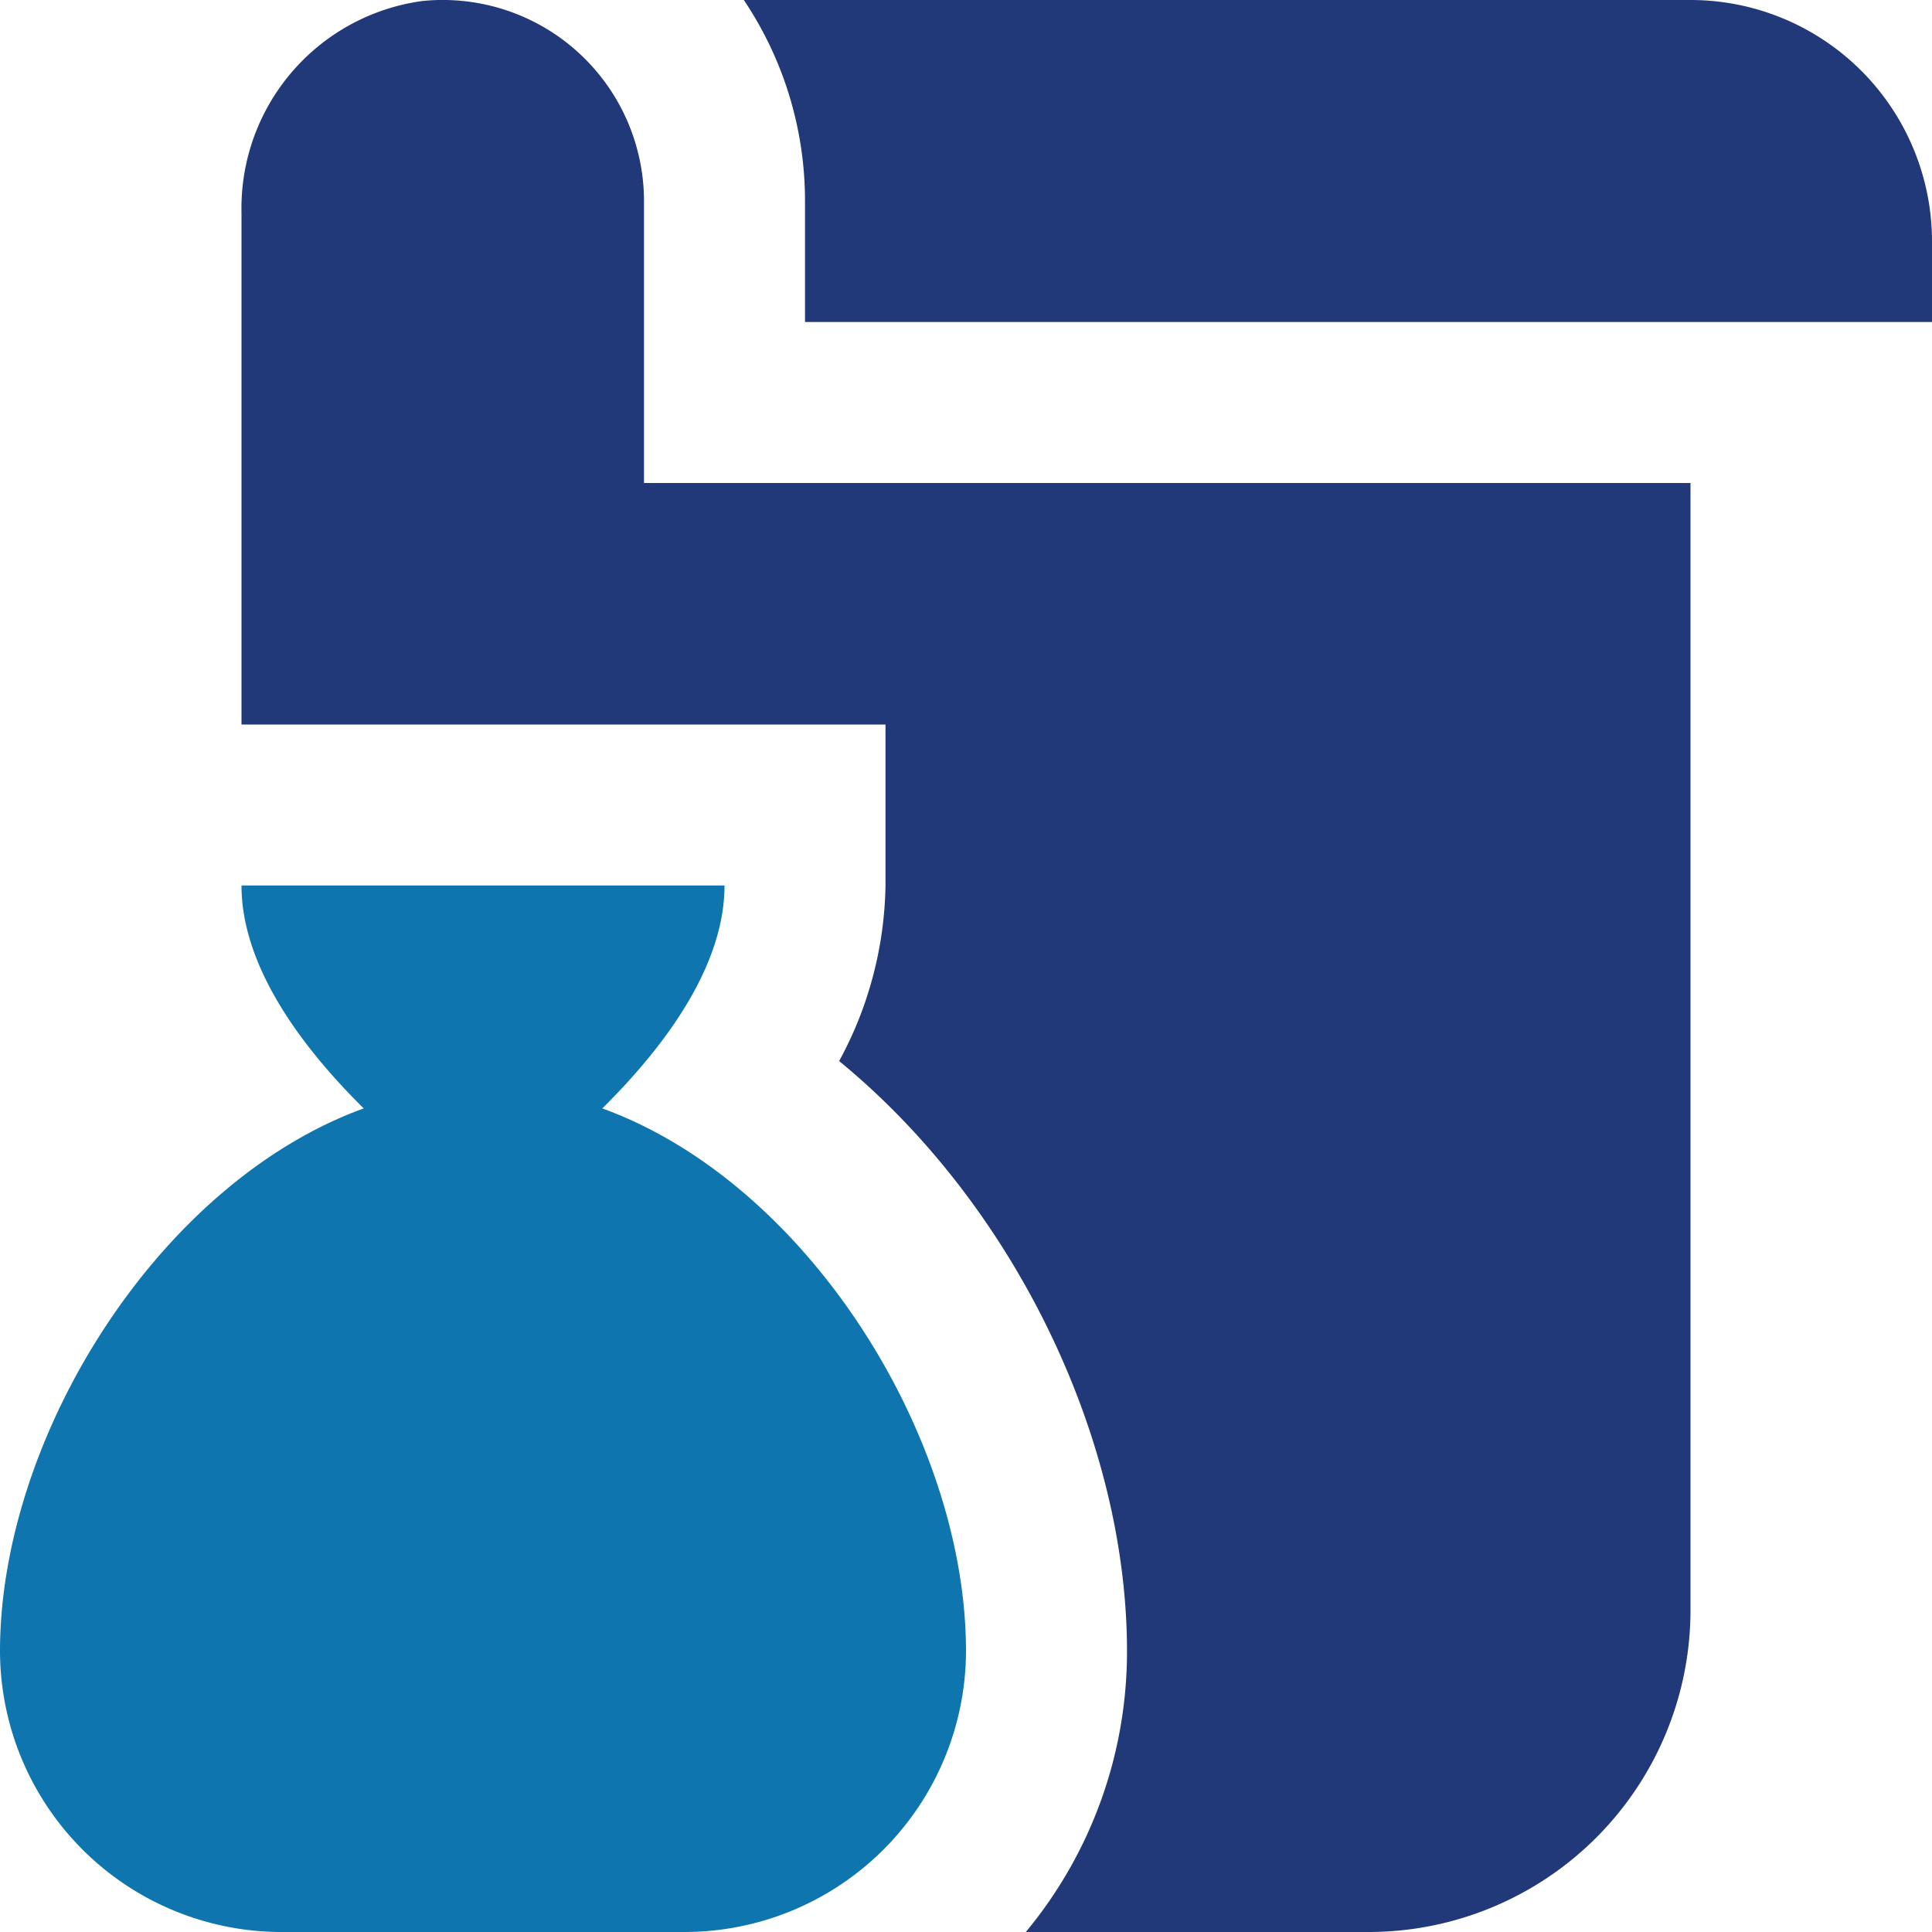
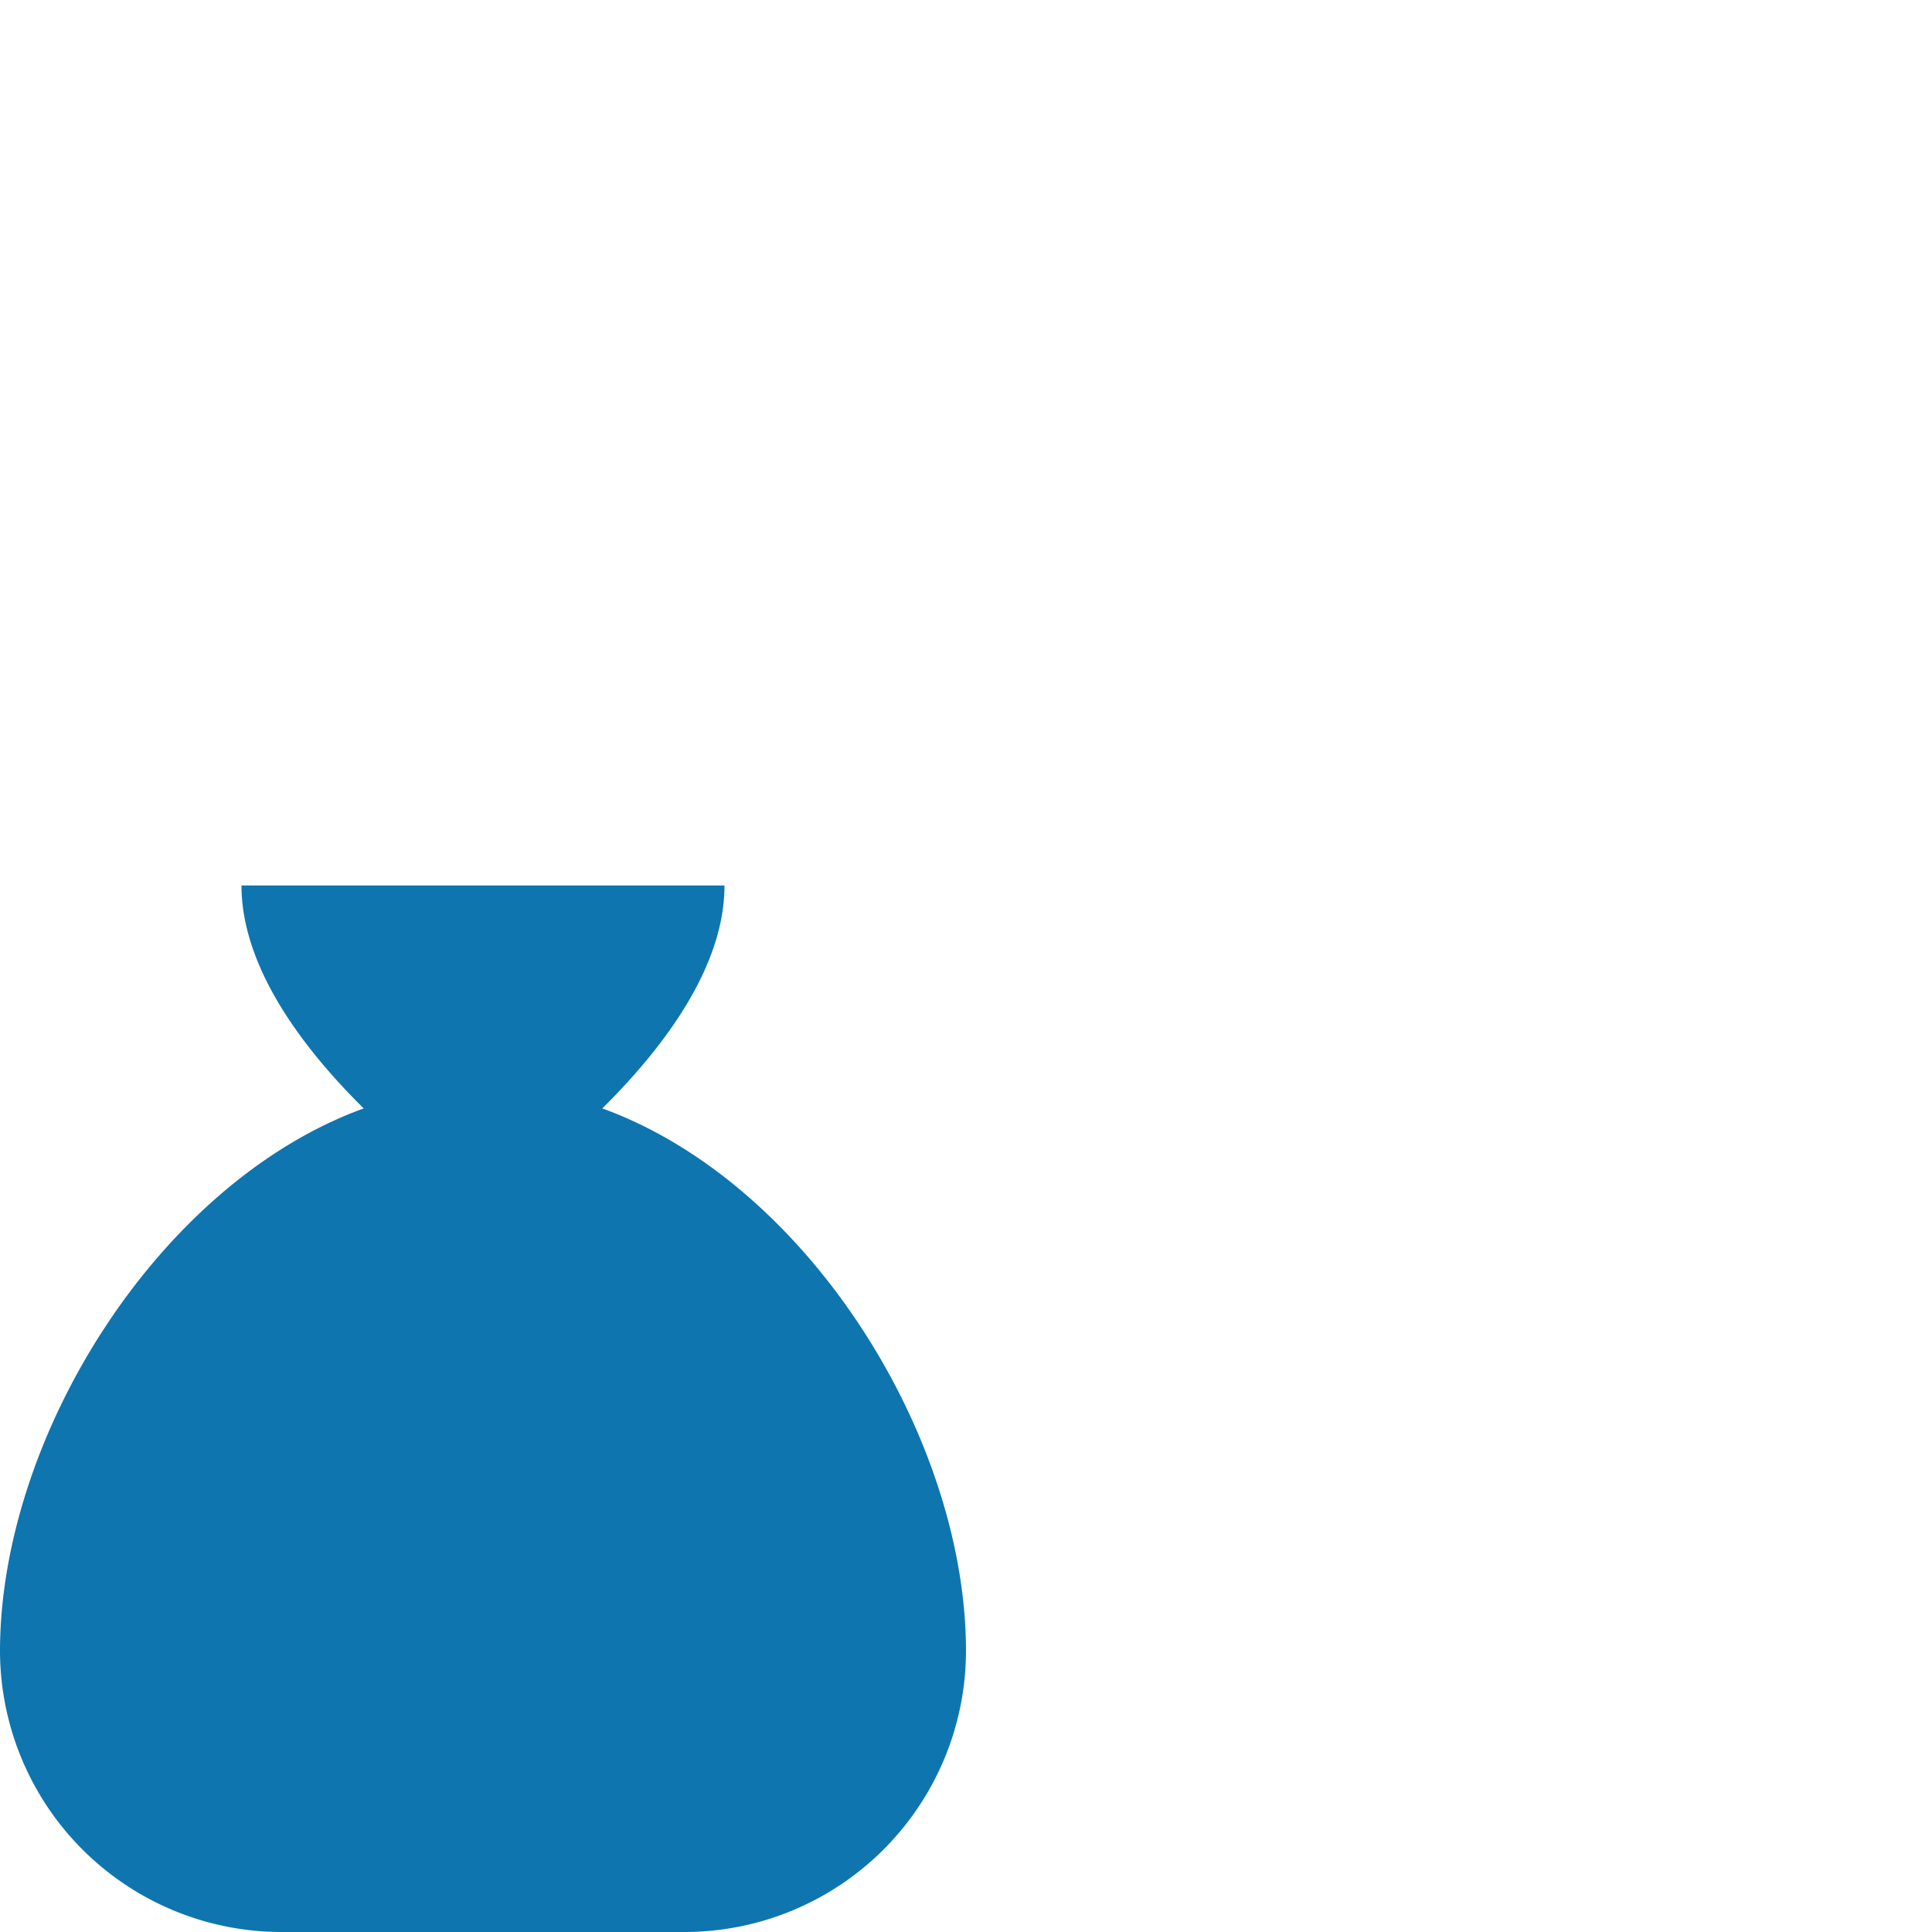
<svg xmlns="http://www.w3.org/2000/svg" width="72" height="72" viewBox="0 0 72 72">
  <g id="icon3" transform="translate(-1624 -2954)">
-     <path id="budget-alt" d="M63,0H27.72A13.425,13.425,0,0,1,30,7.5V12H72V9A9,9,0,0,0,63,0ZM24,7.5A7.5,7.5,0,0,0,15.726.039,7.794,7.794,0,0,0,9,7.929V27H33v6a14.115,14.115,0,0,1-1.728,6.543C37.791,44.883,42,53.616,42,61.536A16.362,16.362,0,0,1,38.229,72H51A12,12,0,0,0,63,60V18H24Z" transform="translate(1624 2954)" fill="#223979" />
    <path id="budget-alt-2" data-name="budget-alt" d="M36,61.536A10.494,10.494,0,0,1,25.5,72h-15A10.494,10.494,0,0,1,0,61.536c0-7.98,5.9-17.448,13.554-20.229C11.286,39.066,9,36.048,9,33H27c0,3.048-2.286,6.063-4.554,8.307C30.1,44.088,36,53.556,36,61.536Z" transform="translate(1624 2954)" fill="#0e75af" />
  </g>
</svg>